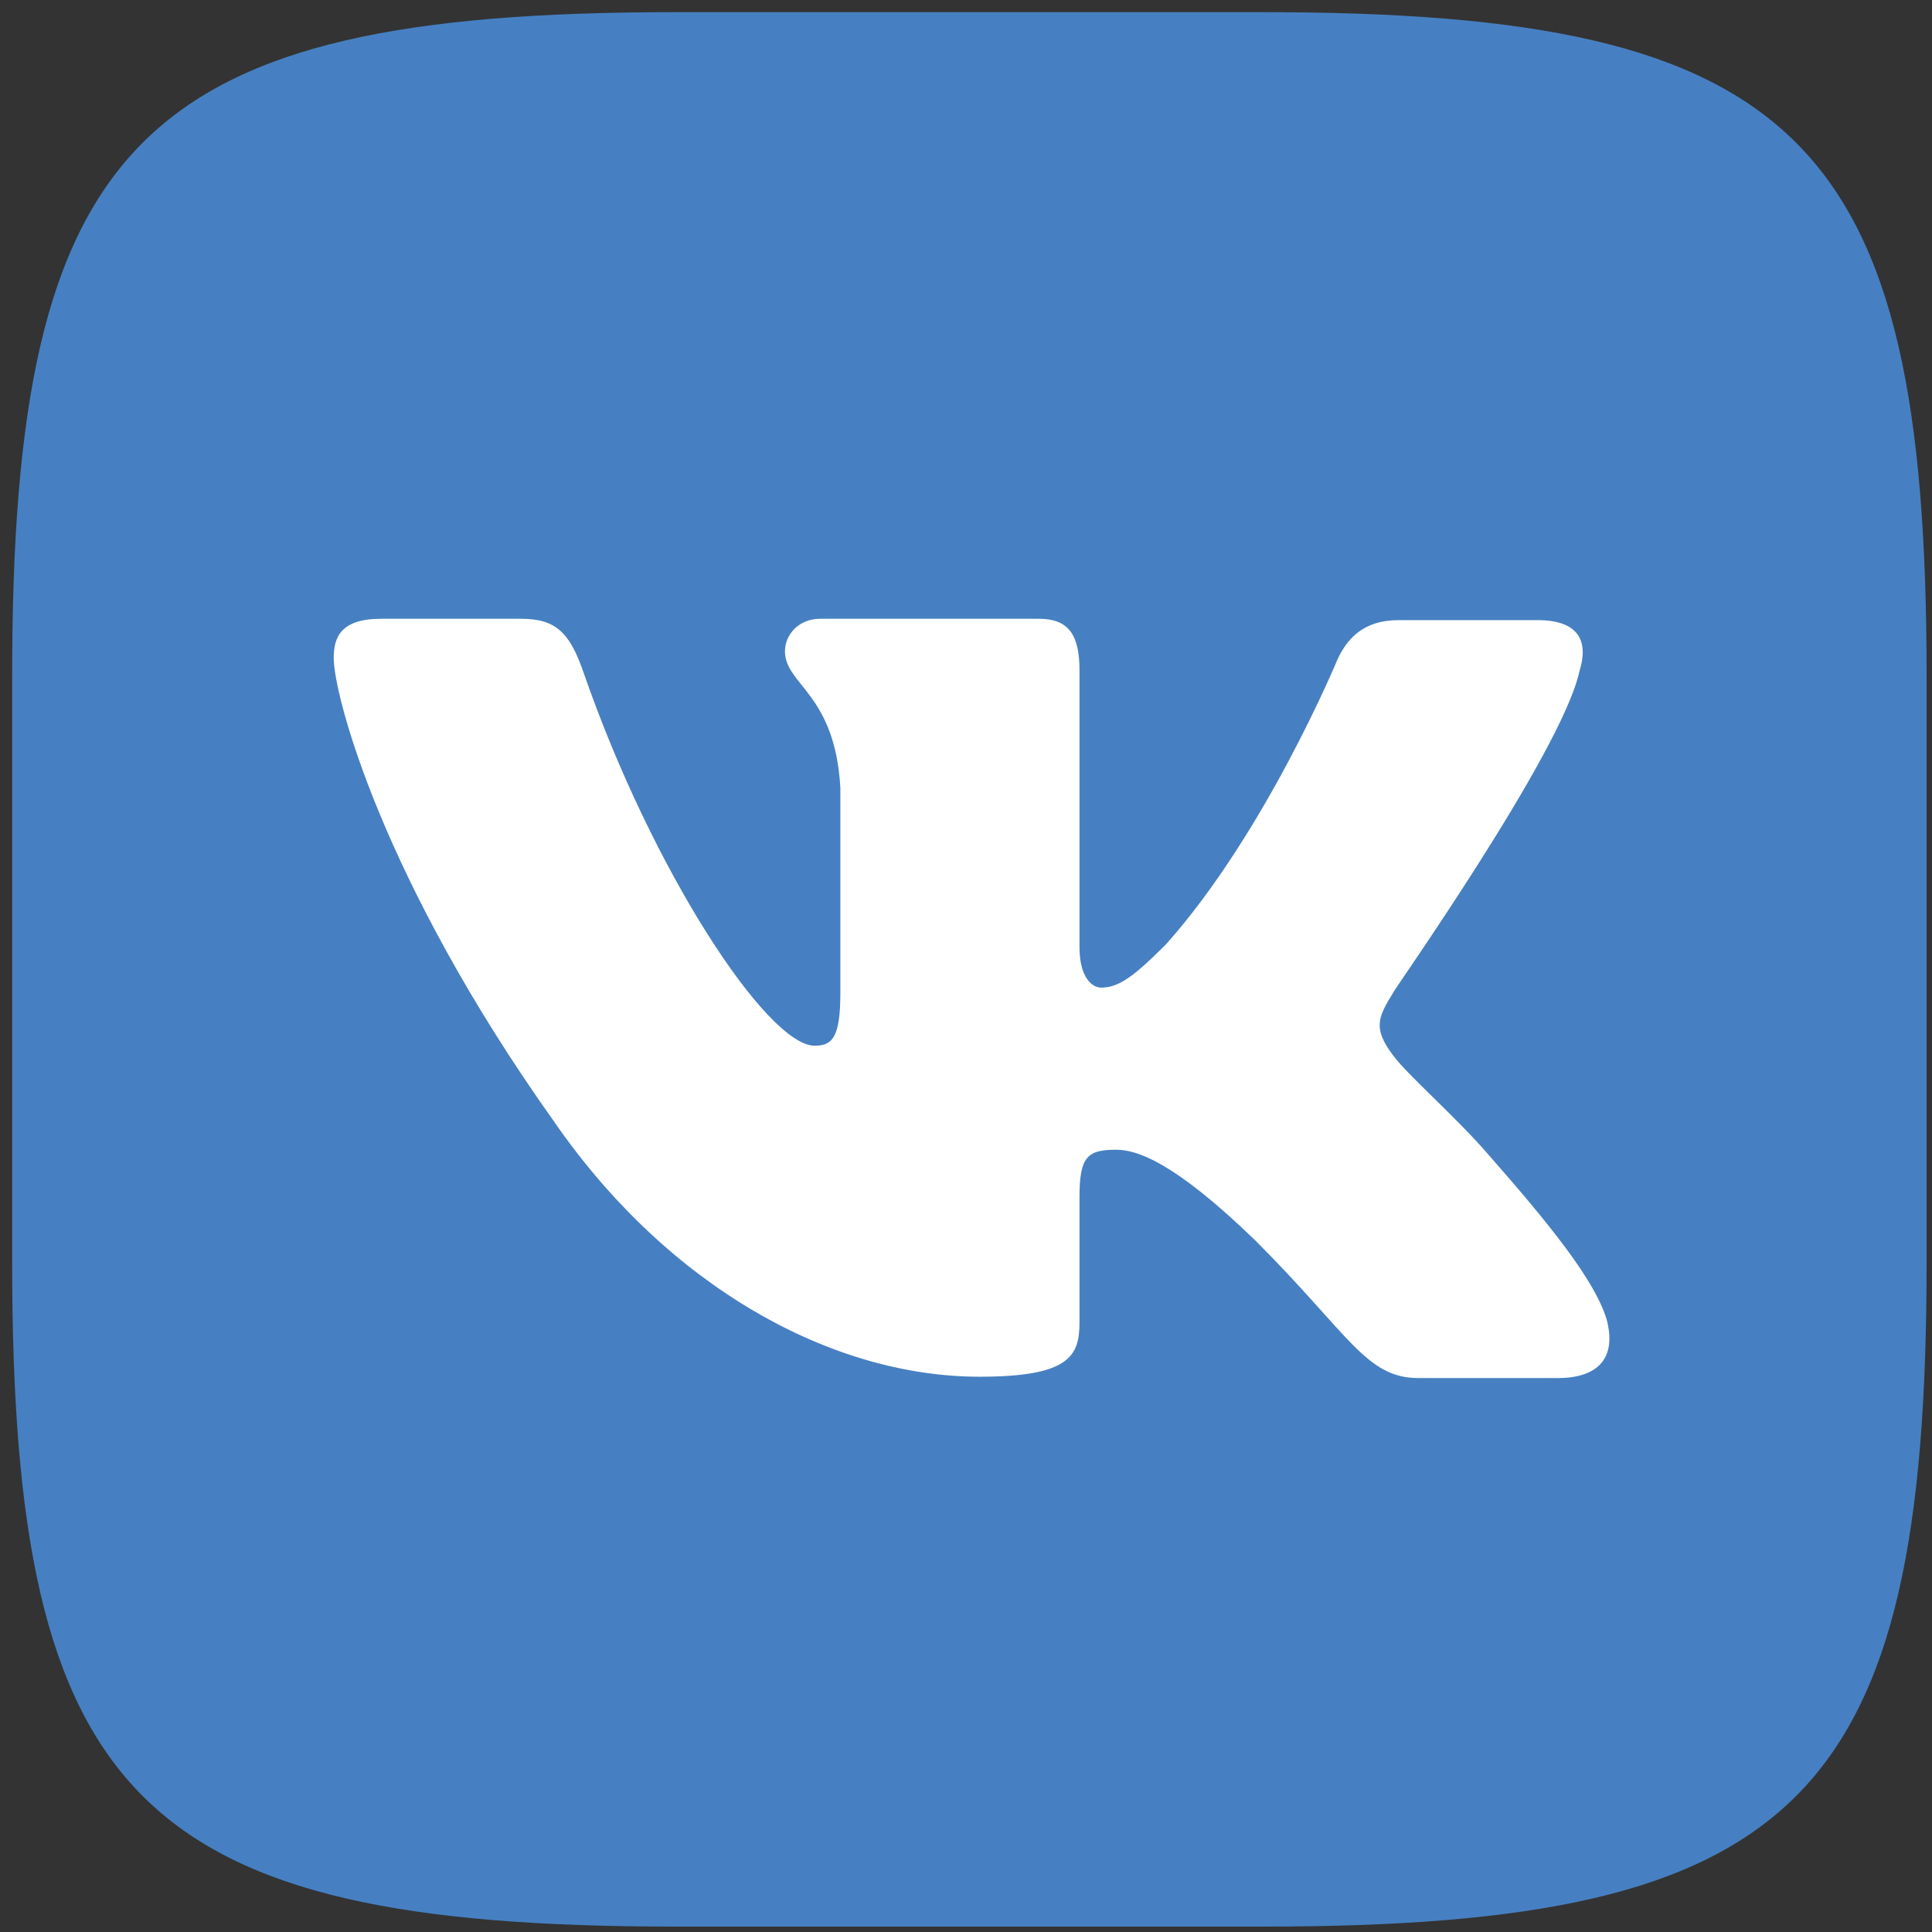
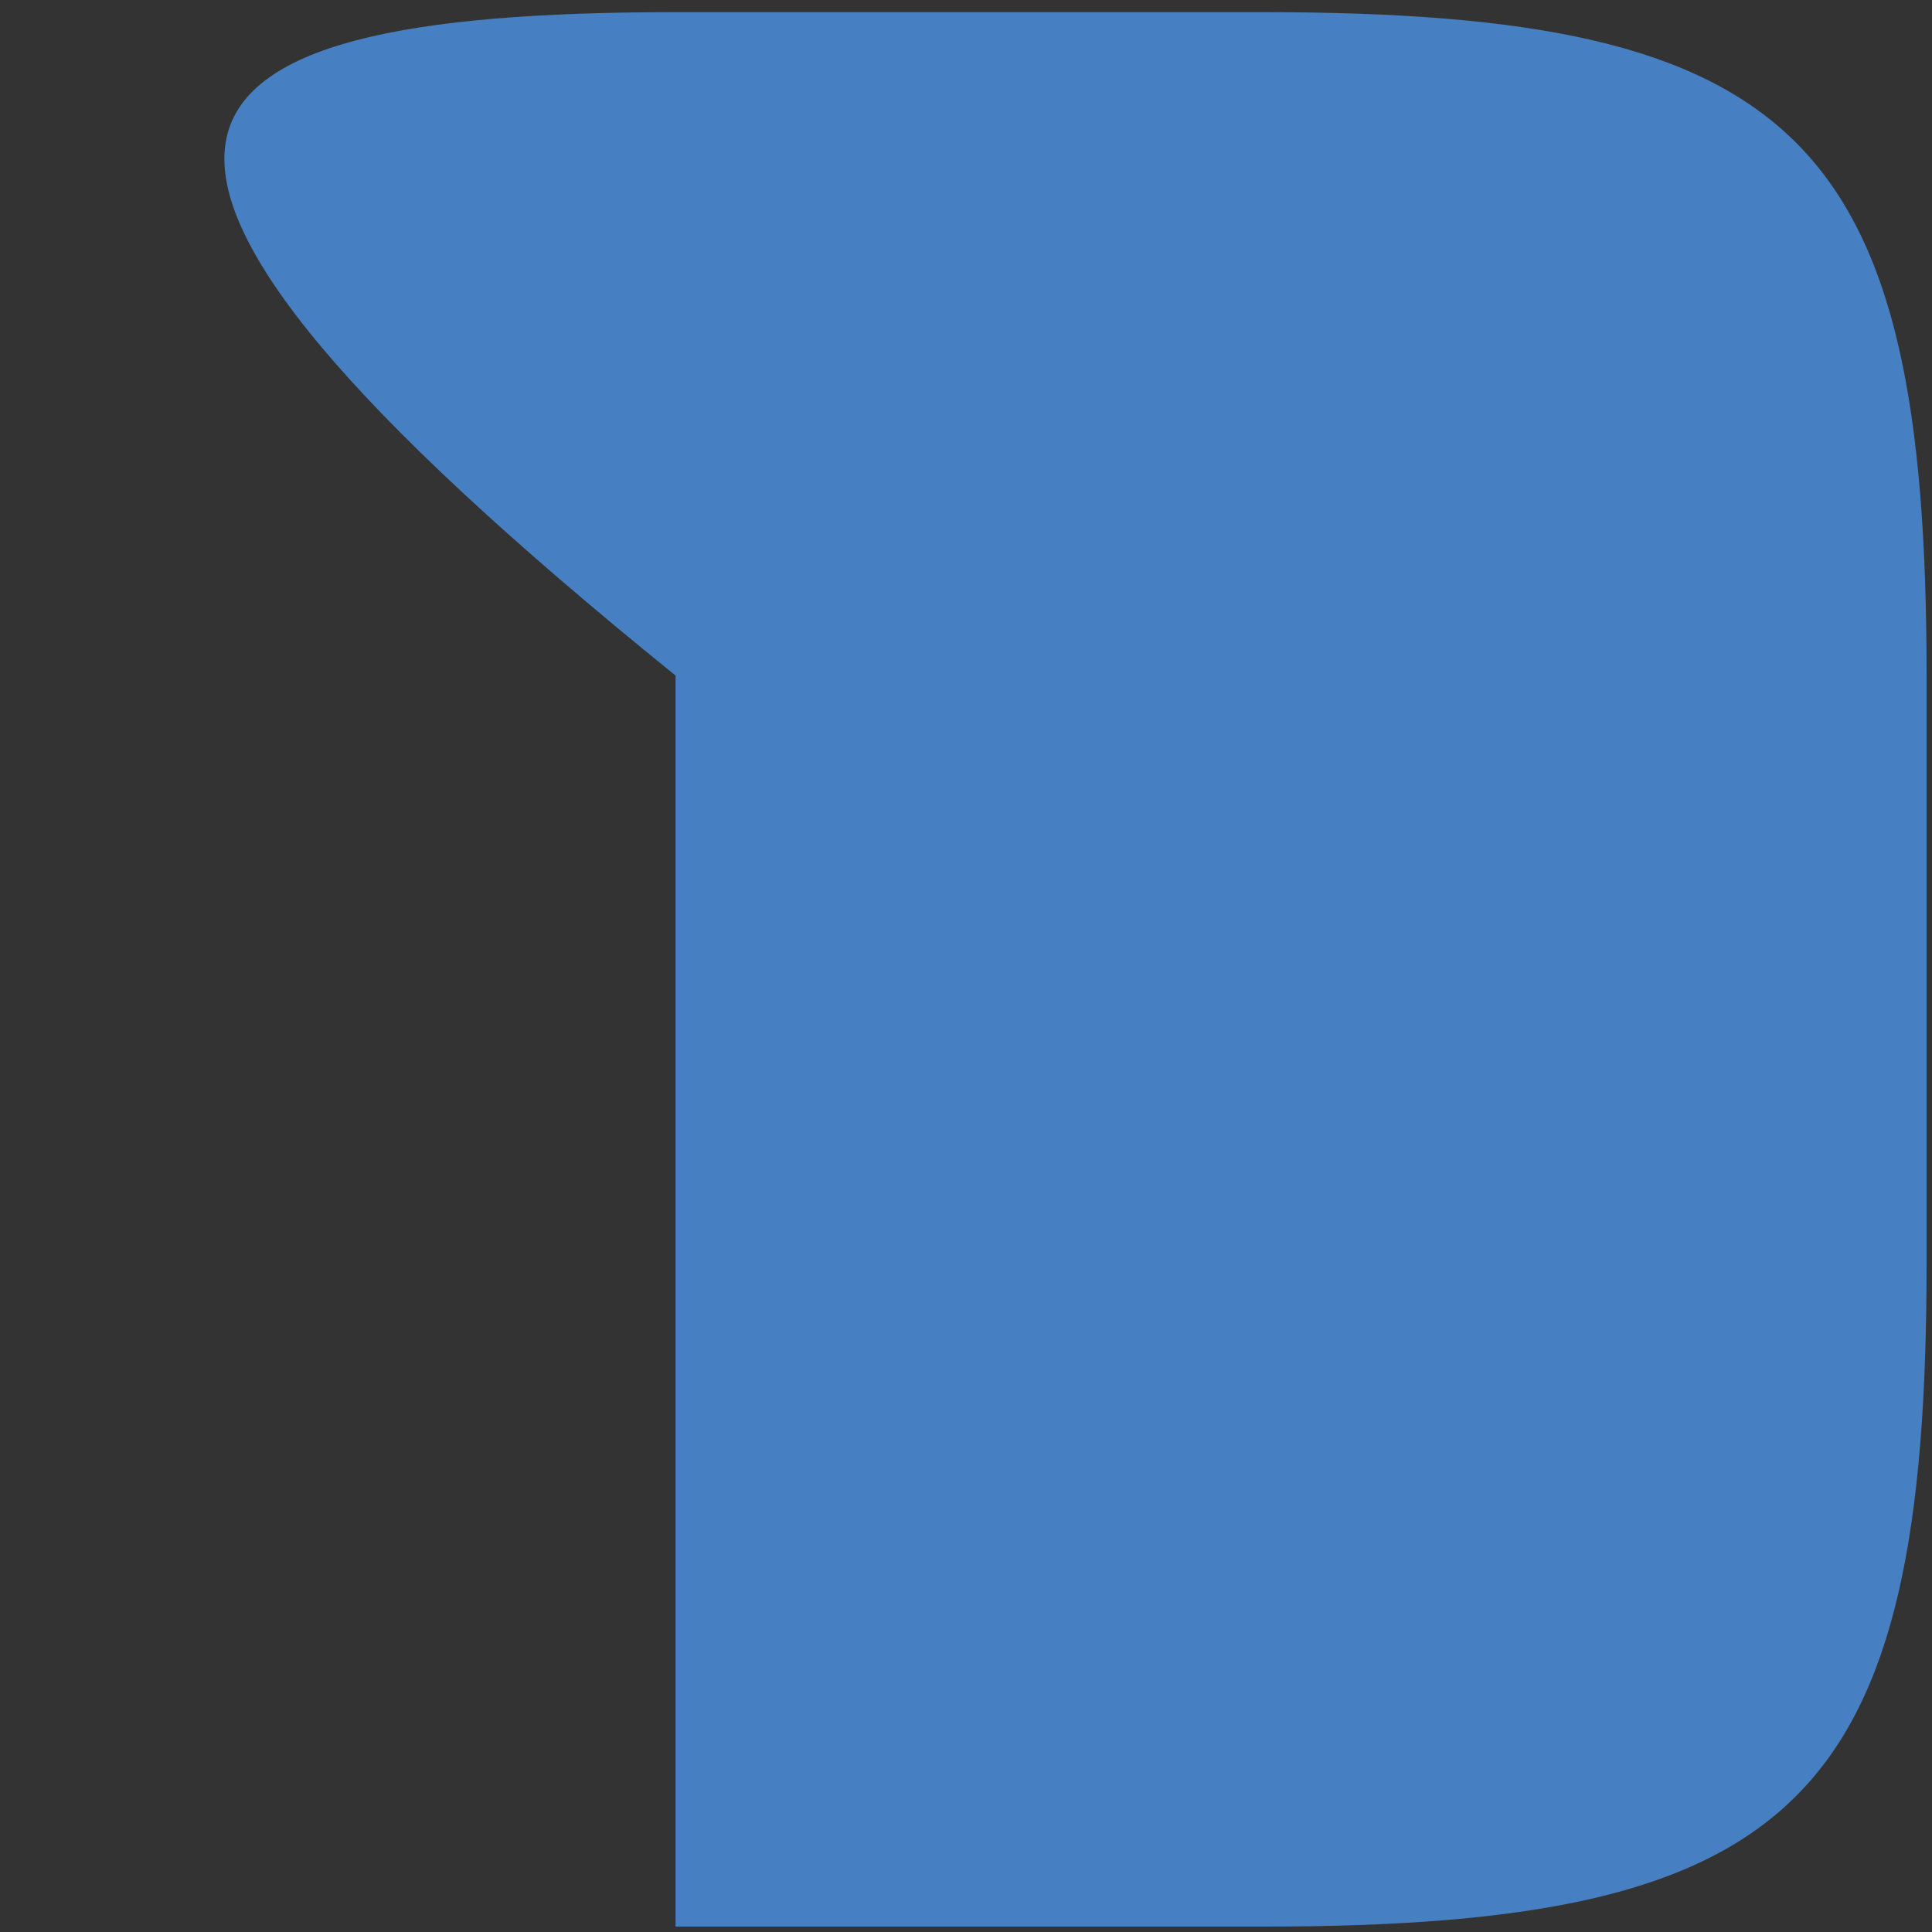
<svg xmlns="http://www.w3.org/2000/svg" width="143" height="143" viewBox="0 0 143 143" fill="none">
  <rect x="0" y="0" width="143" height="143" fill="#333333" stroke="none" />
-   <path fill-rule="evenodd" clip-rule="evenodd" d="M50 0.9H93.5C133.2 0.9 142.6 10.3 142.6 50V93.5C142.6 133.2 133.2 142.6 93.5 142.6H50C10.3 142.6 0.9 133.2 0.9 93.5V50C0.9 10.3 10.3 0.9 50 0.9Z" fill="#4680C2" />
-   <path fill-rule="evenodd" clip-rule="evenodd" d="M116.9 49.7C117.6 47.5 116.9 45.9 113.8 45.9H103.5C100.9 45.9 99.7 47.3 99 48.8C99 48.8 93.7 61.6 86.3 69.9C83.9 72.3 82.8 73.1 81.5 73.1C80.8 73.1 79.9 72.3 79.9 70.1V49.6C79.9 47 79.1 45.8 76.9 45.8H60.7C59.1 45.8 58.1 47 58.1 48.2C58.1 50.7 61.8 51.3 62.2 58.3V73.5C62.2 76.8 61.6 77.4 60.3 77.4C56.8 77.4 48.3 64.5 43.2 49.8C42.2 46.9 41.2 45.8 38.6 45.8H28.2C25.2 45.8 24.7 47.2 24.7 48.7C24.7 51.4 28.2 65 41 83C49.5 95.3 61.6 101.9 72.5 101.9C79.1 101.9 79.9 100.4 79.9 97.9V88.6C79.9 85.6 80.5 85.1 82.6 85.1C84.1 85.1 86.8 85.9 92.9 91.8C99.9 98.8 101.1 102 105 102H115.3C118.3 102 119.7 100.5 118.9 97.6C118 94.7 114.6 90.5 110.2 85.5C107.8 82.7 104.2 79.6 103.1 78.1C101.6 76.1 102 75.3 103.1 73.5C103 73.5 115.6 55.7 116.9 49.7Z" fill="white" />
+   <path fill-rule="evenodd" clip-rule="evenodd" d="M50 0.9H93.5C133.2 0.9 142.6 10.3 142.6 50V93.5C142.6 133.2 133.2 142.6 93.5 142.6H50V50C0.9 10.3 10.3 0.9 50 0.9Z" fill="#4680C2" />
</svg>